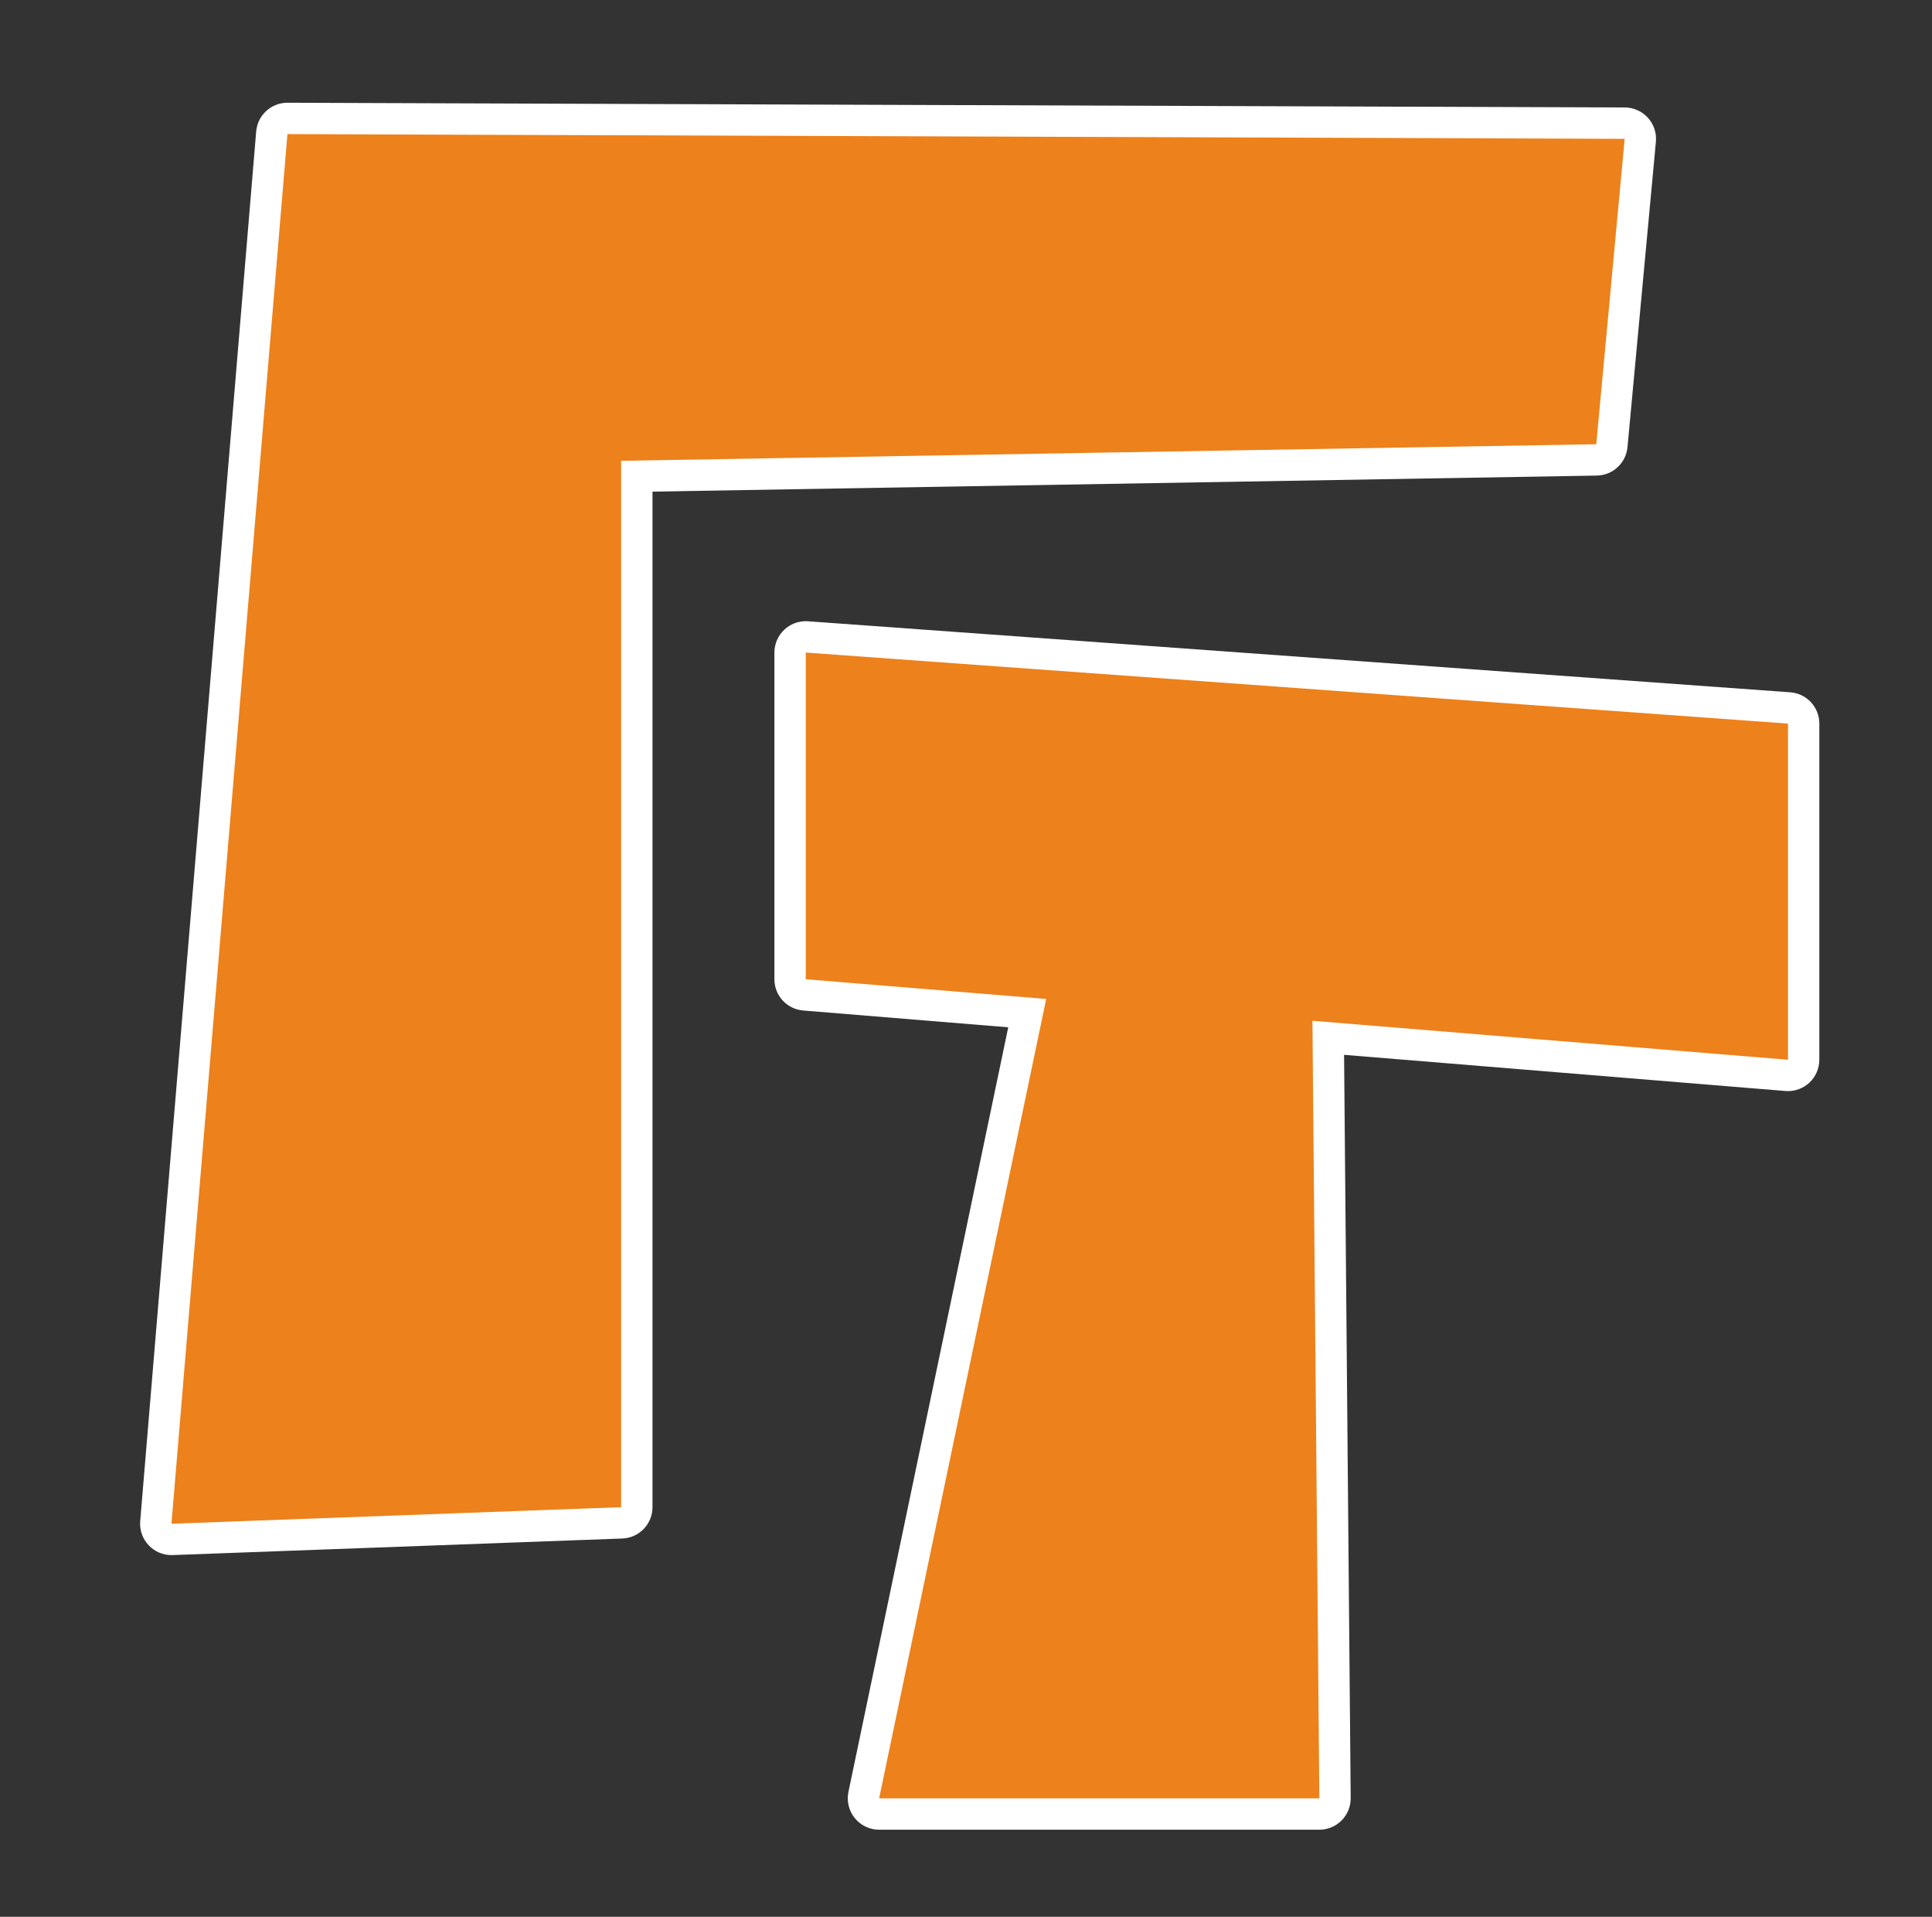
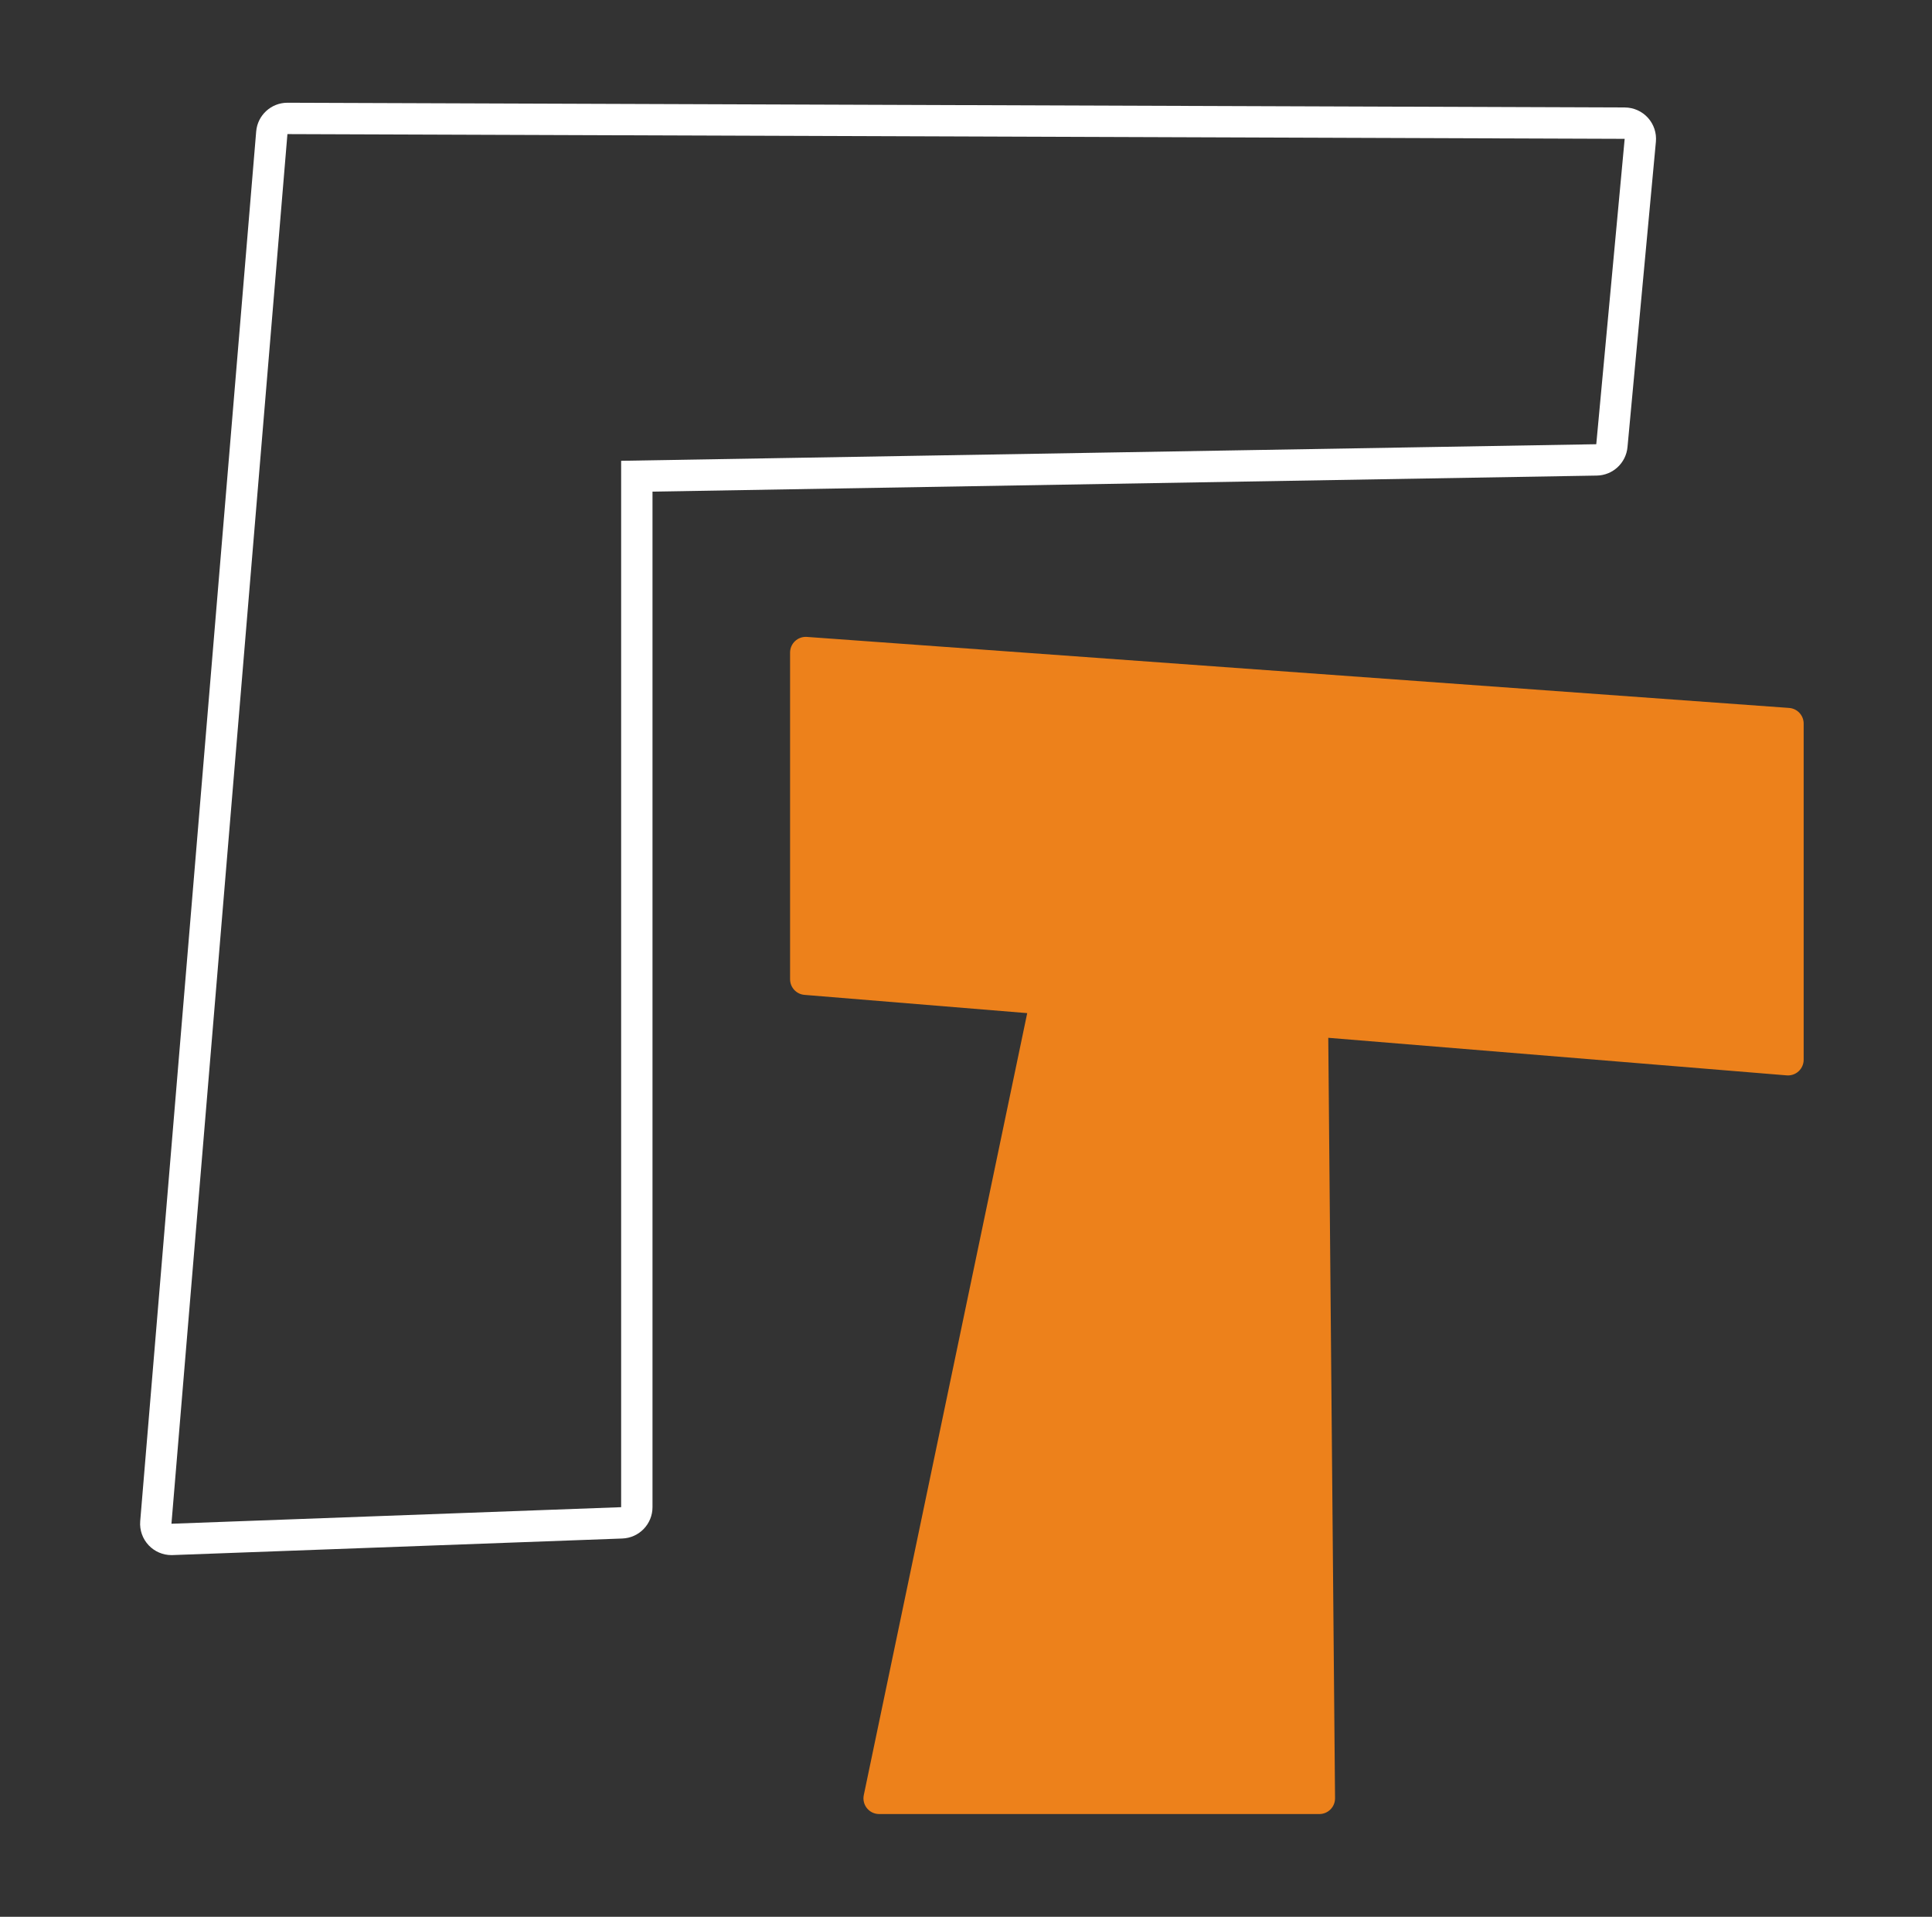
<svg xmlns="http://www.w3.org/2000/svg" version="1.1" id="圖層_1" x="0px" y="0px" width="493px" height="489px" viewBox="0 0 493 489" enable-background="new 0 0 493 489" xml:space="preserve">
  <rect x="0" y="0" width="493" height="489" fill="#333333" stroke="none" />
  <g>
    <g>
-       <path fill="#ED811B" d="M43.75,392.73c-1.091,0-2.137-0.446-2.894-1.238c-0.79-0.827-1.188-1.954-1.093-3.095l29.594-354.52    c0.173-2.074,1.907-3.667,3.986-3.667c0.005,0,341.248,1.208,341.248,1.208c1.122,0.004,2.191,0.48,2.946,1.311    s1.126,1.941,1.021,3.06l-7.247,77.91c-0.188,2.031-1.875,3.594-3.914,3.629l-244.897,4.161v263.015    c0,2.151-1.703,3.918-3.853,3.997C158.648,388.501,43.799,392.73,43.75,392.73z" />
      <path fill="#FFFFFF" d="M73.344,34.21l341.233,1.208l-7.247,77.91l-248.829,4.228v266.948L43.75,388.73L73.344,34.21     M73.343,26.21c-4.159,0-7.625,3.187-7.972,7.334L35.778,388.065c-0.19,2.28,0.605,4.533,2.186,6.188    c1.512,1.585,3.604,2.477,5.786,2.477c0.098,0,0.196-0.002,0.295-0.006l114.751-4.227c4.301-0.158,7.706-3.69,7.706-7.994V125.421    l240.965-4.094c4.079-0.069,7.452-3.196,7.83-7.258l7.247-77.91c0.208-2.236-0.533-4.456-2.043-6.119s-3.648-2.614-5.895-2.622    L73.372,26.21C73.363,26.21,73.353,26.21,73.343,26.21L73.343,26.21z" />
    </g>
    <g>
      <path fill="#ED811B" d="M224.332,462.789c-1.205,0-2.345-0.543-3.104-1.478c-0.759-0.935-1.057-2.162-0.811-3.341l41.705-199.506    l-56.838-4.656c-2.076-0.17-3.673-1.903-3.673-3.986v-83.346c0-1.111,0.462-2.172,1.275-2.929    c0.743-0.691,1.717-1.071,2.725-1.071c0.096,0,0.192,0.003,0.289,0.01l250.64,18.119c2.092,0.151,3.712,1.893,3.712,3.99v85.761    c0,1.117-0.468,2.185-1.289,2.941c-0.742,0.684-1.711,1.059-2.711,1.059c-0.108,0-0.218-0.005-0.326-0.014l-116.983-9.583    l1.727,193.995c0.01,1.066-0.408,2.093-1.159,2.851s-1.773,1.185-2.841,1.185H224.332z" />
-       <path fill="#FFFFFF" d="M205.609,166.476l250.641,18.119v43.485v42.276l-121.349-9.941l1.766,198.375H224.332l42.632-203.941    l-61.354-5.025v-47.109V166.476 M205.609,158.476c-2.015,0-3.963,0.761-5.449,2.143c-1.626,1.514-2.551,3.635-2.551,5.857v36.237    v47.109c0,4.165,3.196,7.633,7.347,7.974l52.323,4.285l-40.778,195.071c-0.493,2.357,0.103,4.813,1.622,6.682    s3.8,2.955,6.208,2.955h112.335c2.134,0,4.18-0.853,5.682-2.368c1.503-1.516,2.337-3.569,2.318-5.703l-1.688-189.615    l112.618,9.227c0.219,0.018,0.437,0.026,0.653,0.026c2.001,0,3.938-0.75,5.421-2.117c1.644-1.515,2.579-3.647,2.579-5.883V228.08    v-43.485c0-4.194-3.239-7.677-7.423-7.979l-250.641-18.119C205.994,158.483,205.801,158.476,205.609,158.476L205.609,158.476z" />
    </g>
  </g>
</svg>